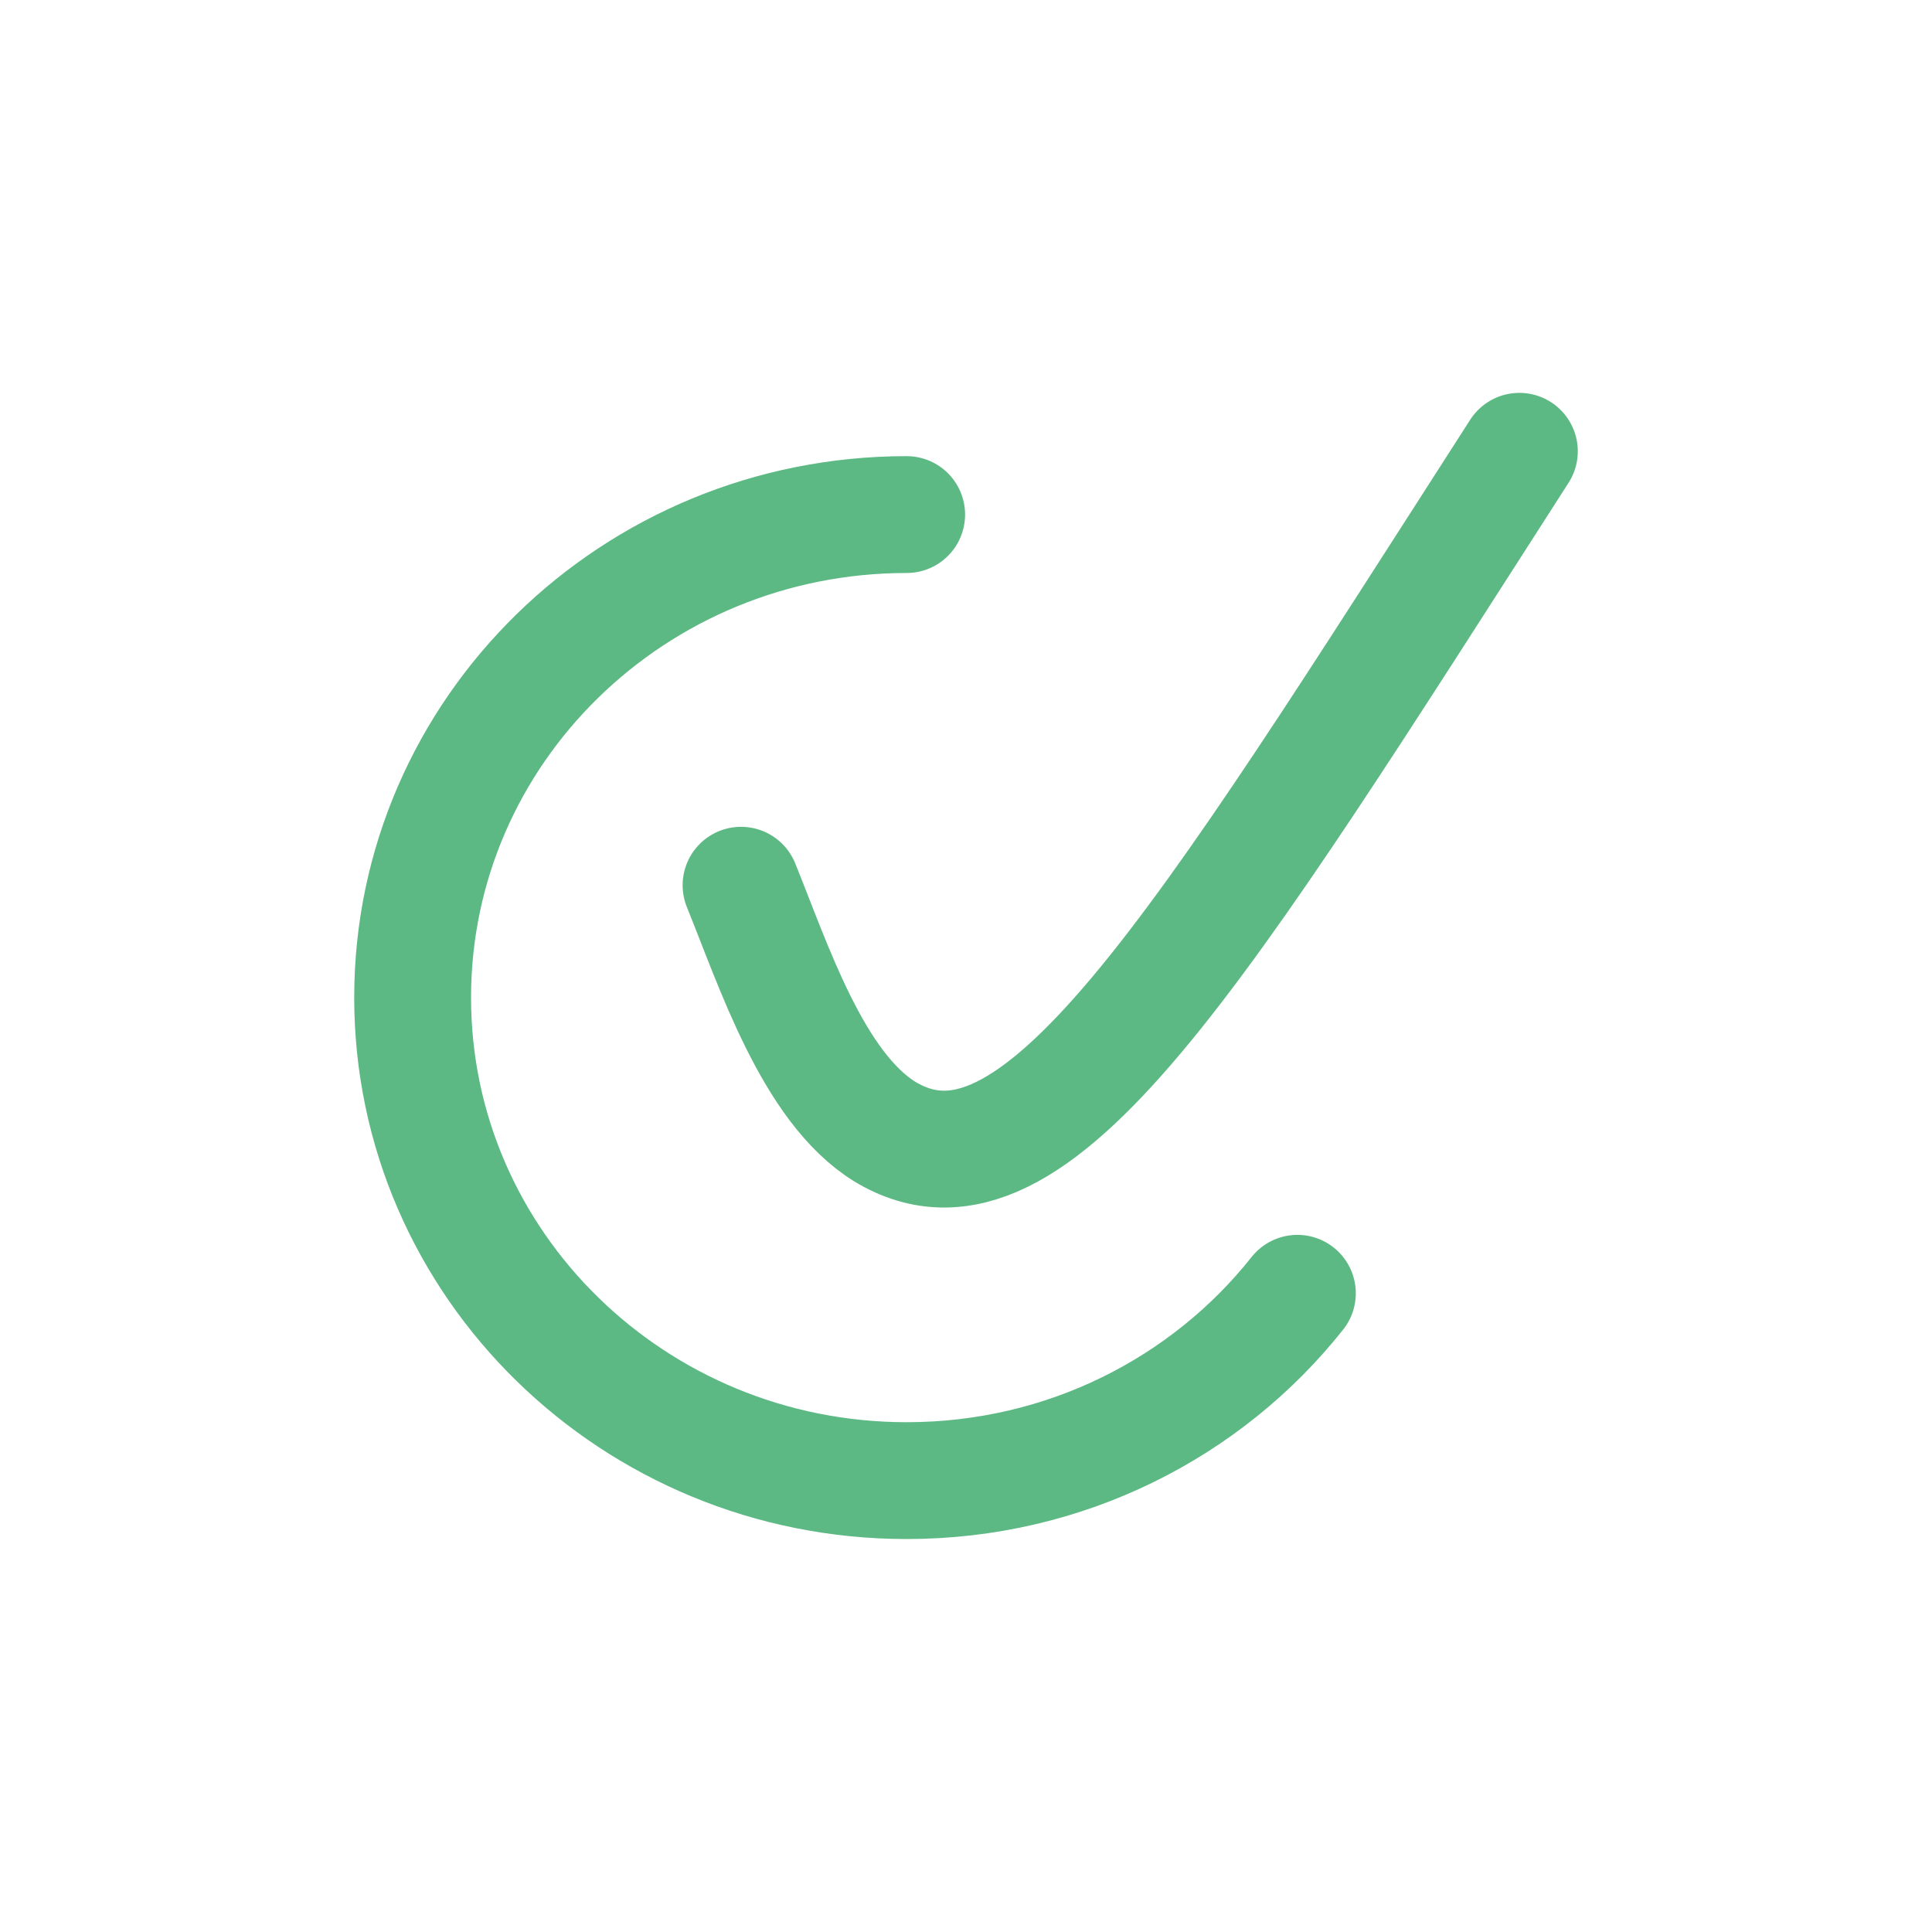
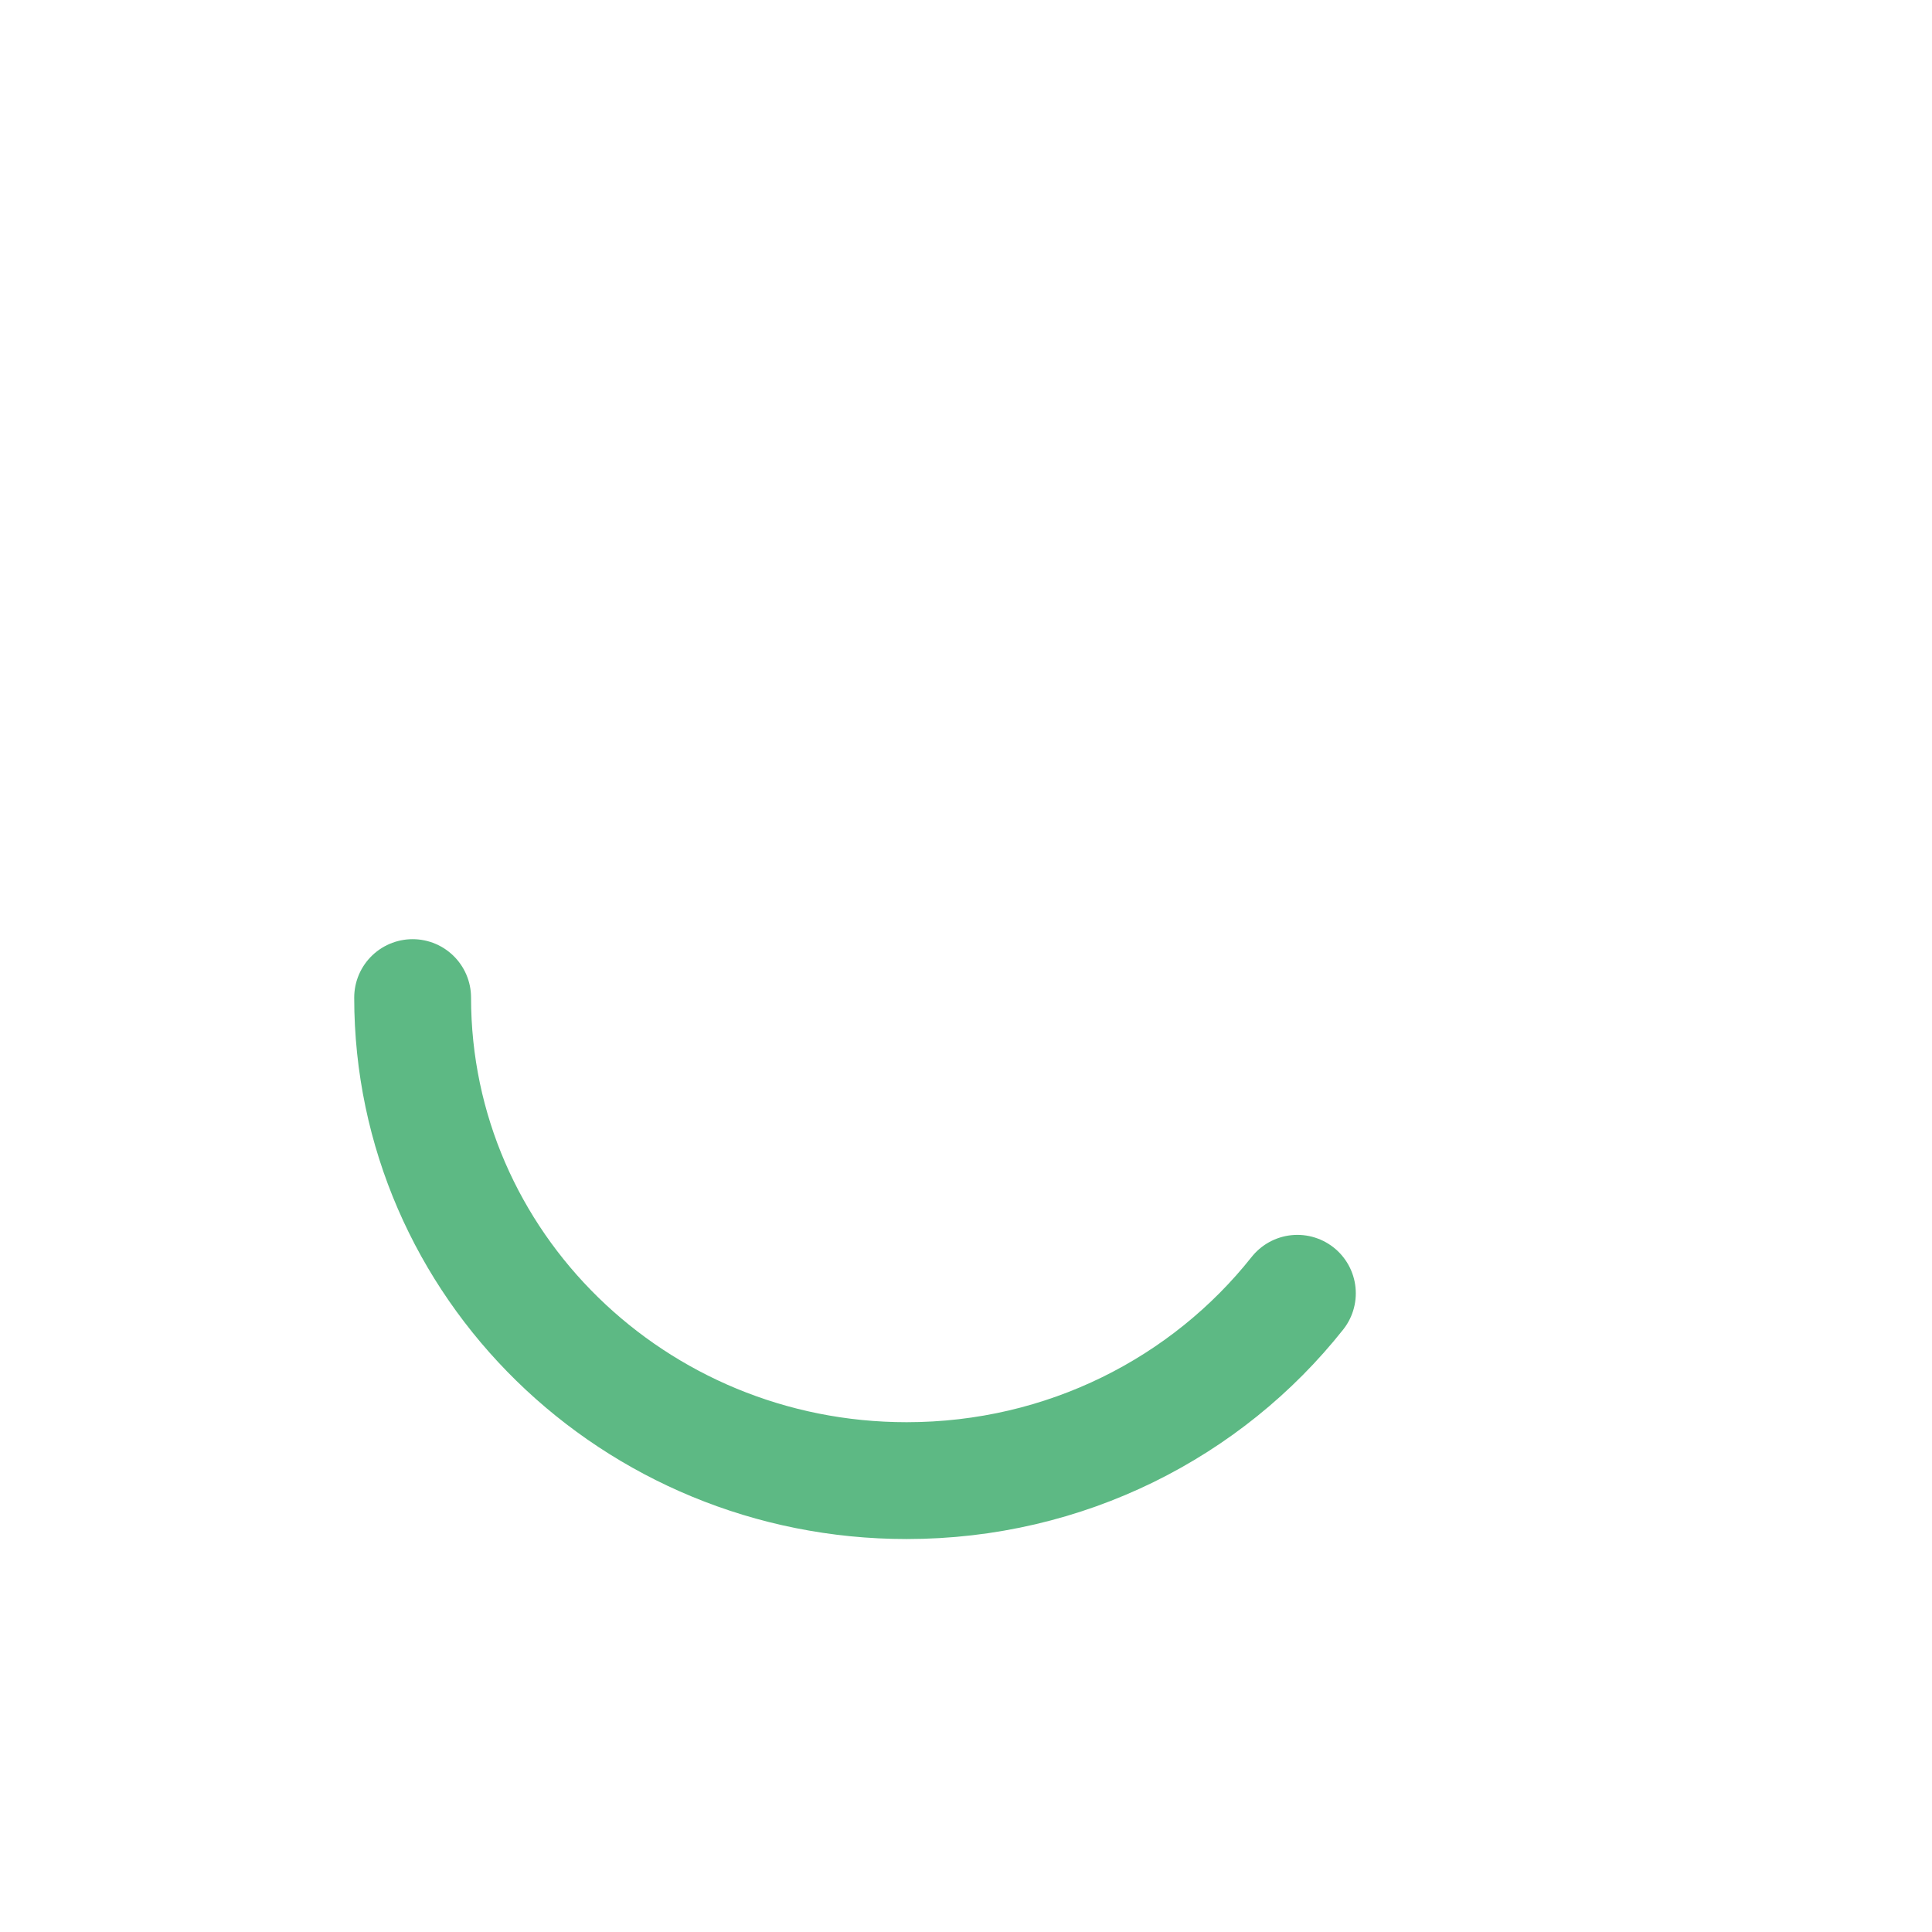
<svg xmlns="http://www.w3.org/2000/svg" id="Ebene_1" data-name="Ebene 1" viewBox="0 0 198.43 198.43">
  <defs>
    <style>
      .cls-1 {
        fill: none;
        stroke: #5db984;
        stroke-linecap: round;
        stroke-width: 12px;
      }
    </style>
  </defs>
-   <path class="cls-1" d="m76.11,90.92c3.33,8.19,7.37,20.75,14.79,25.32,15.43,9.27,31.92-18.15,65.15-69.89" />
-   <path class="cls-1" d="m133.25,132.83c-9.28,11.71-23.8,19.24-40.13,19.24-28.02,0-50.74-22.21-50.74-49.61s22.72-49.61,50.74-49.61" />
+   <path class="cls-1" d="m133.25,132.83c-9.28,11.71-23.8,19.24-40.13,19.24-28.02,0-50.74-22.21-50.74-49.61" />
</svg>